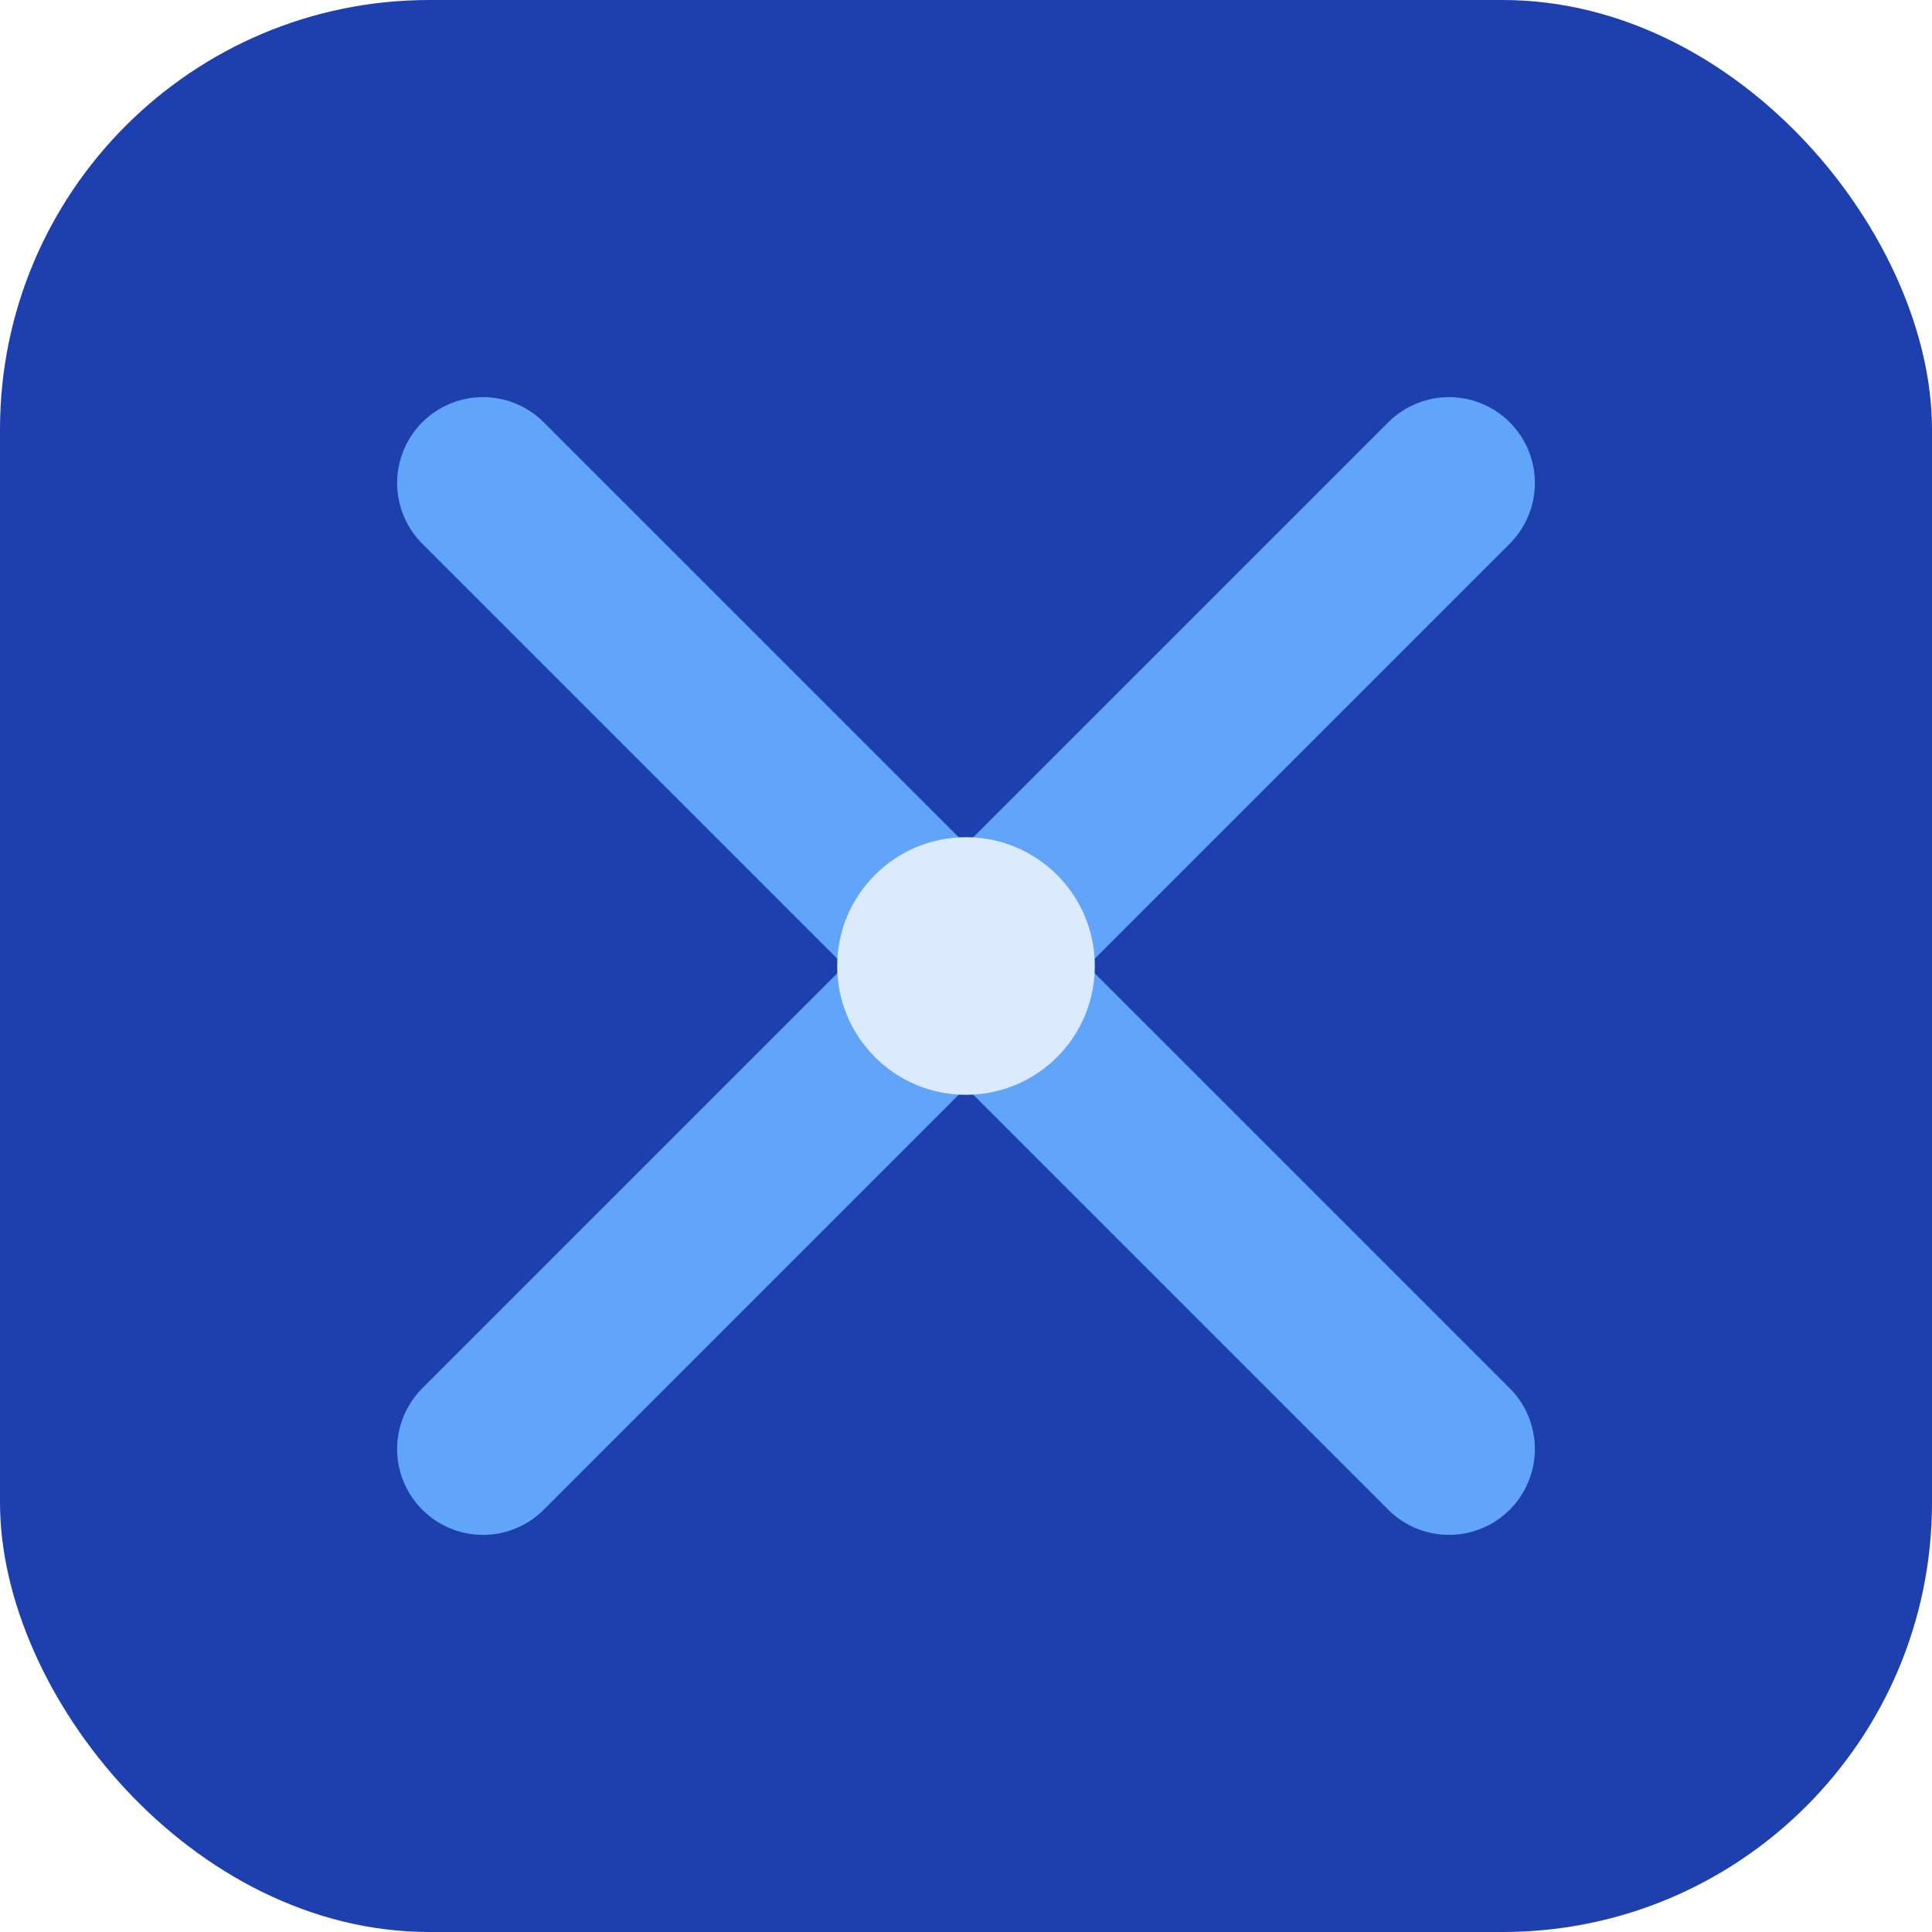
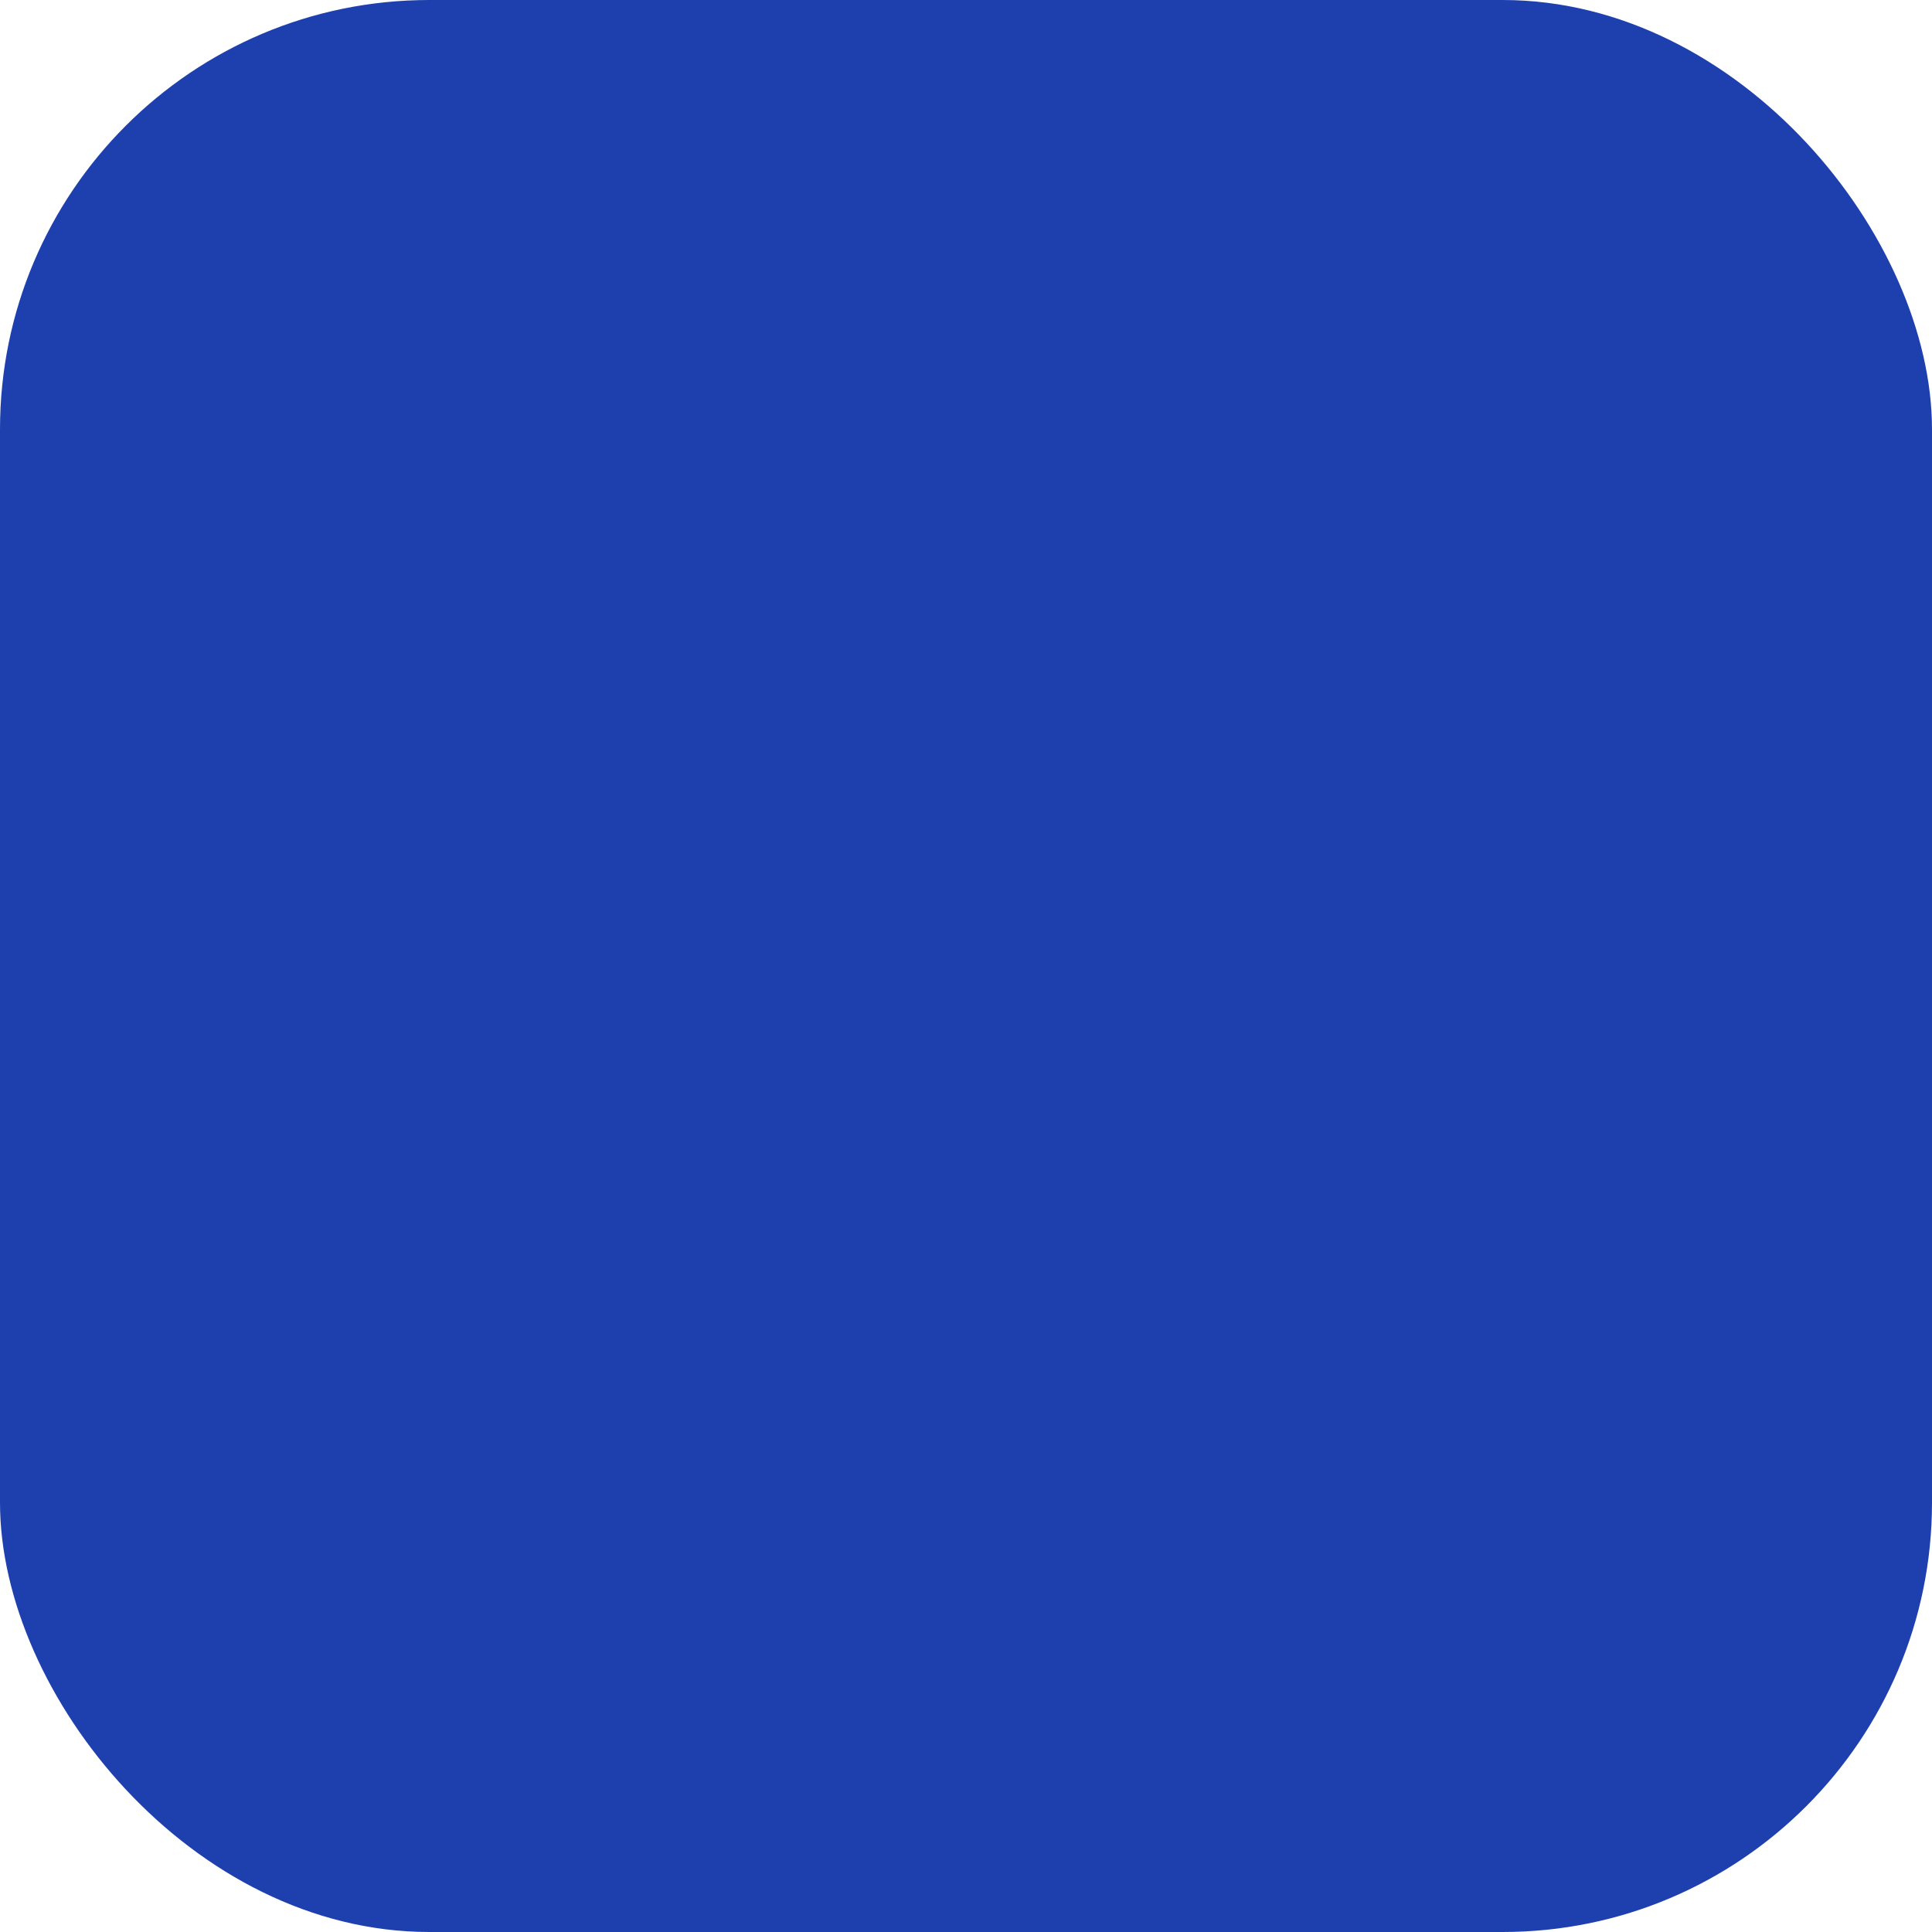
<svg xmlns="http://www.w3.org/2000/svg" viewBox="0 0 180 180" fill="none">
  <rect width="180" height="180" rx="40" fill="#1E40AF" />
-   <path d="M45 45 L90 90 L45 135 M135 45 L90 90 L135 135" stroke="#60A5FA" stroke-width="16" stroke-linecap="round" stroke-linejoin="round" />
-   <circle cx="90" cy="90" r="12" fill="#DBEAFE" />
</svg>